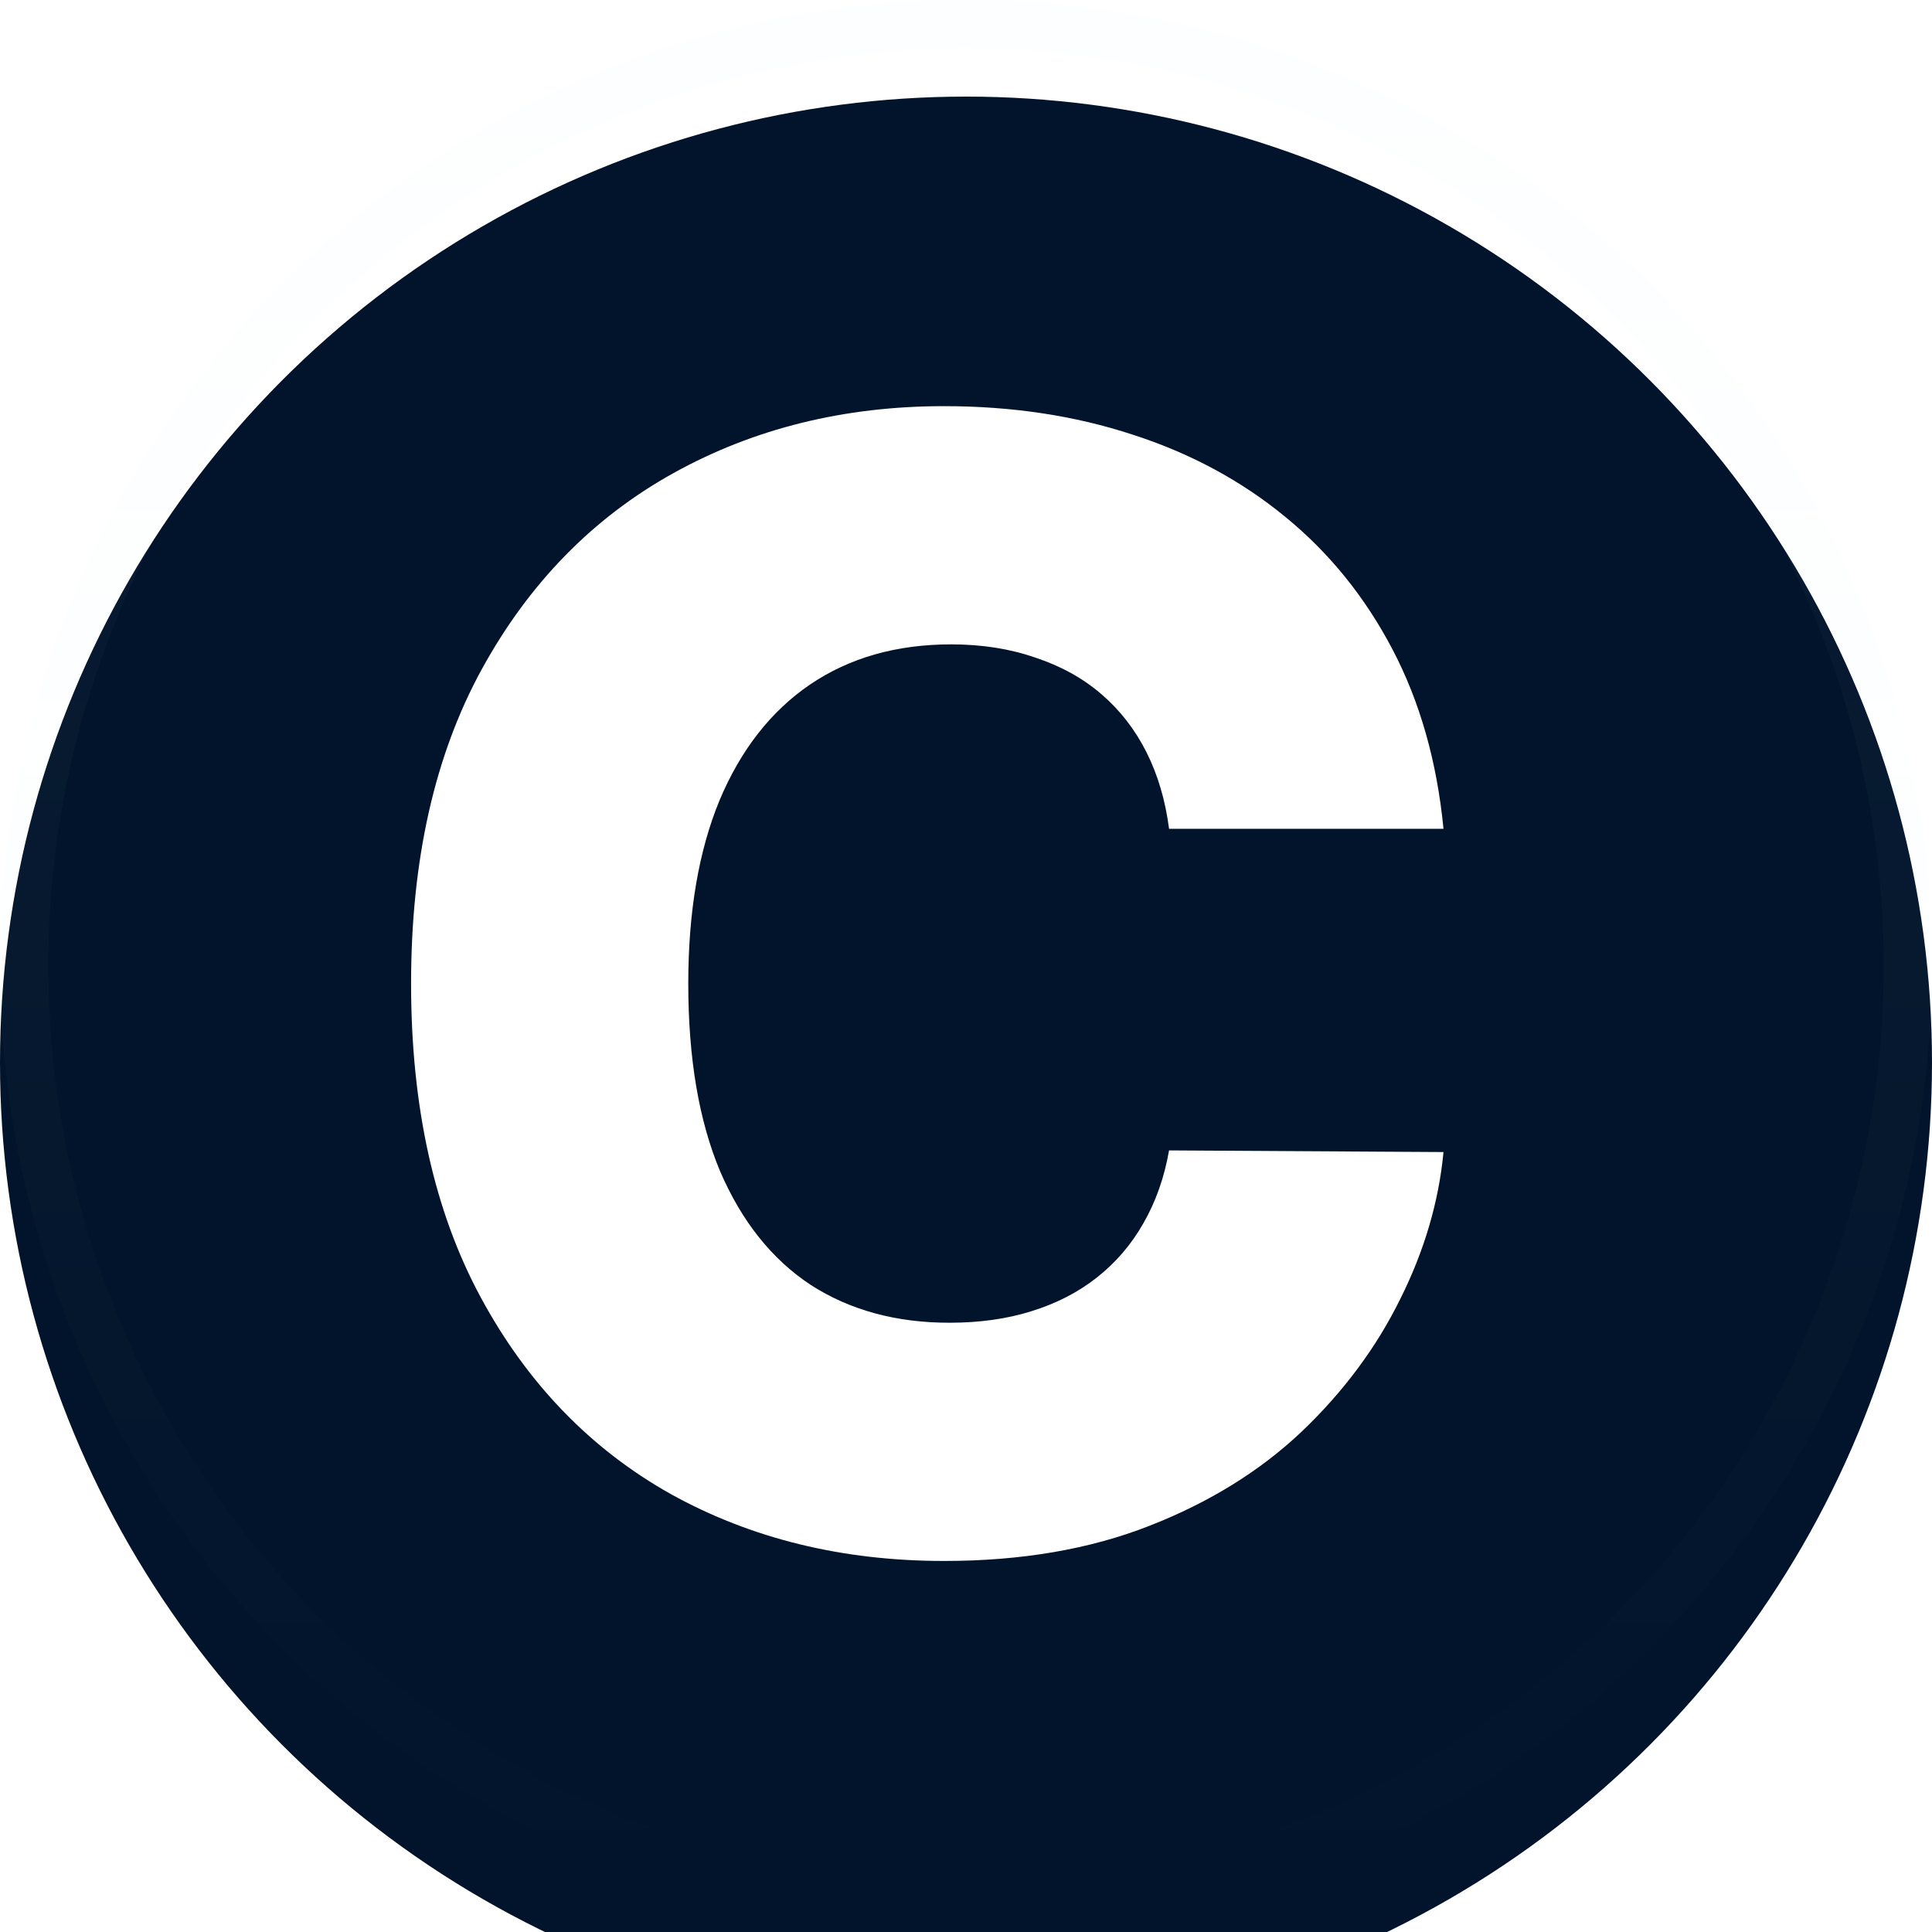
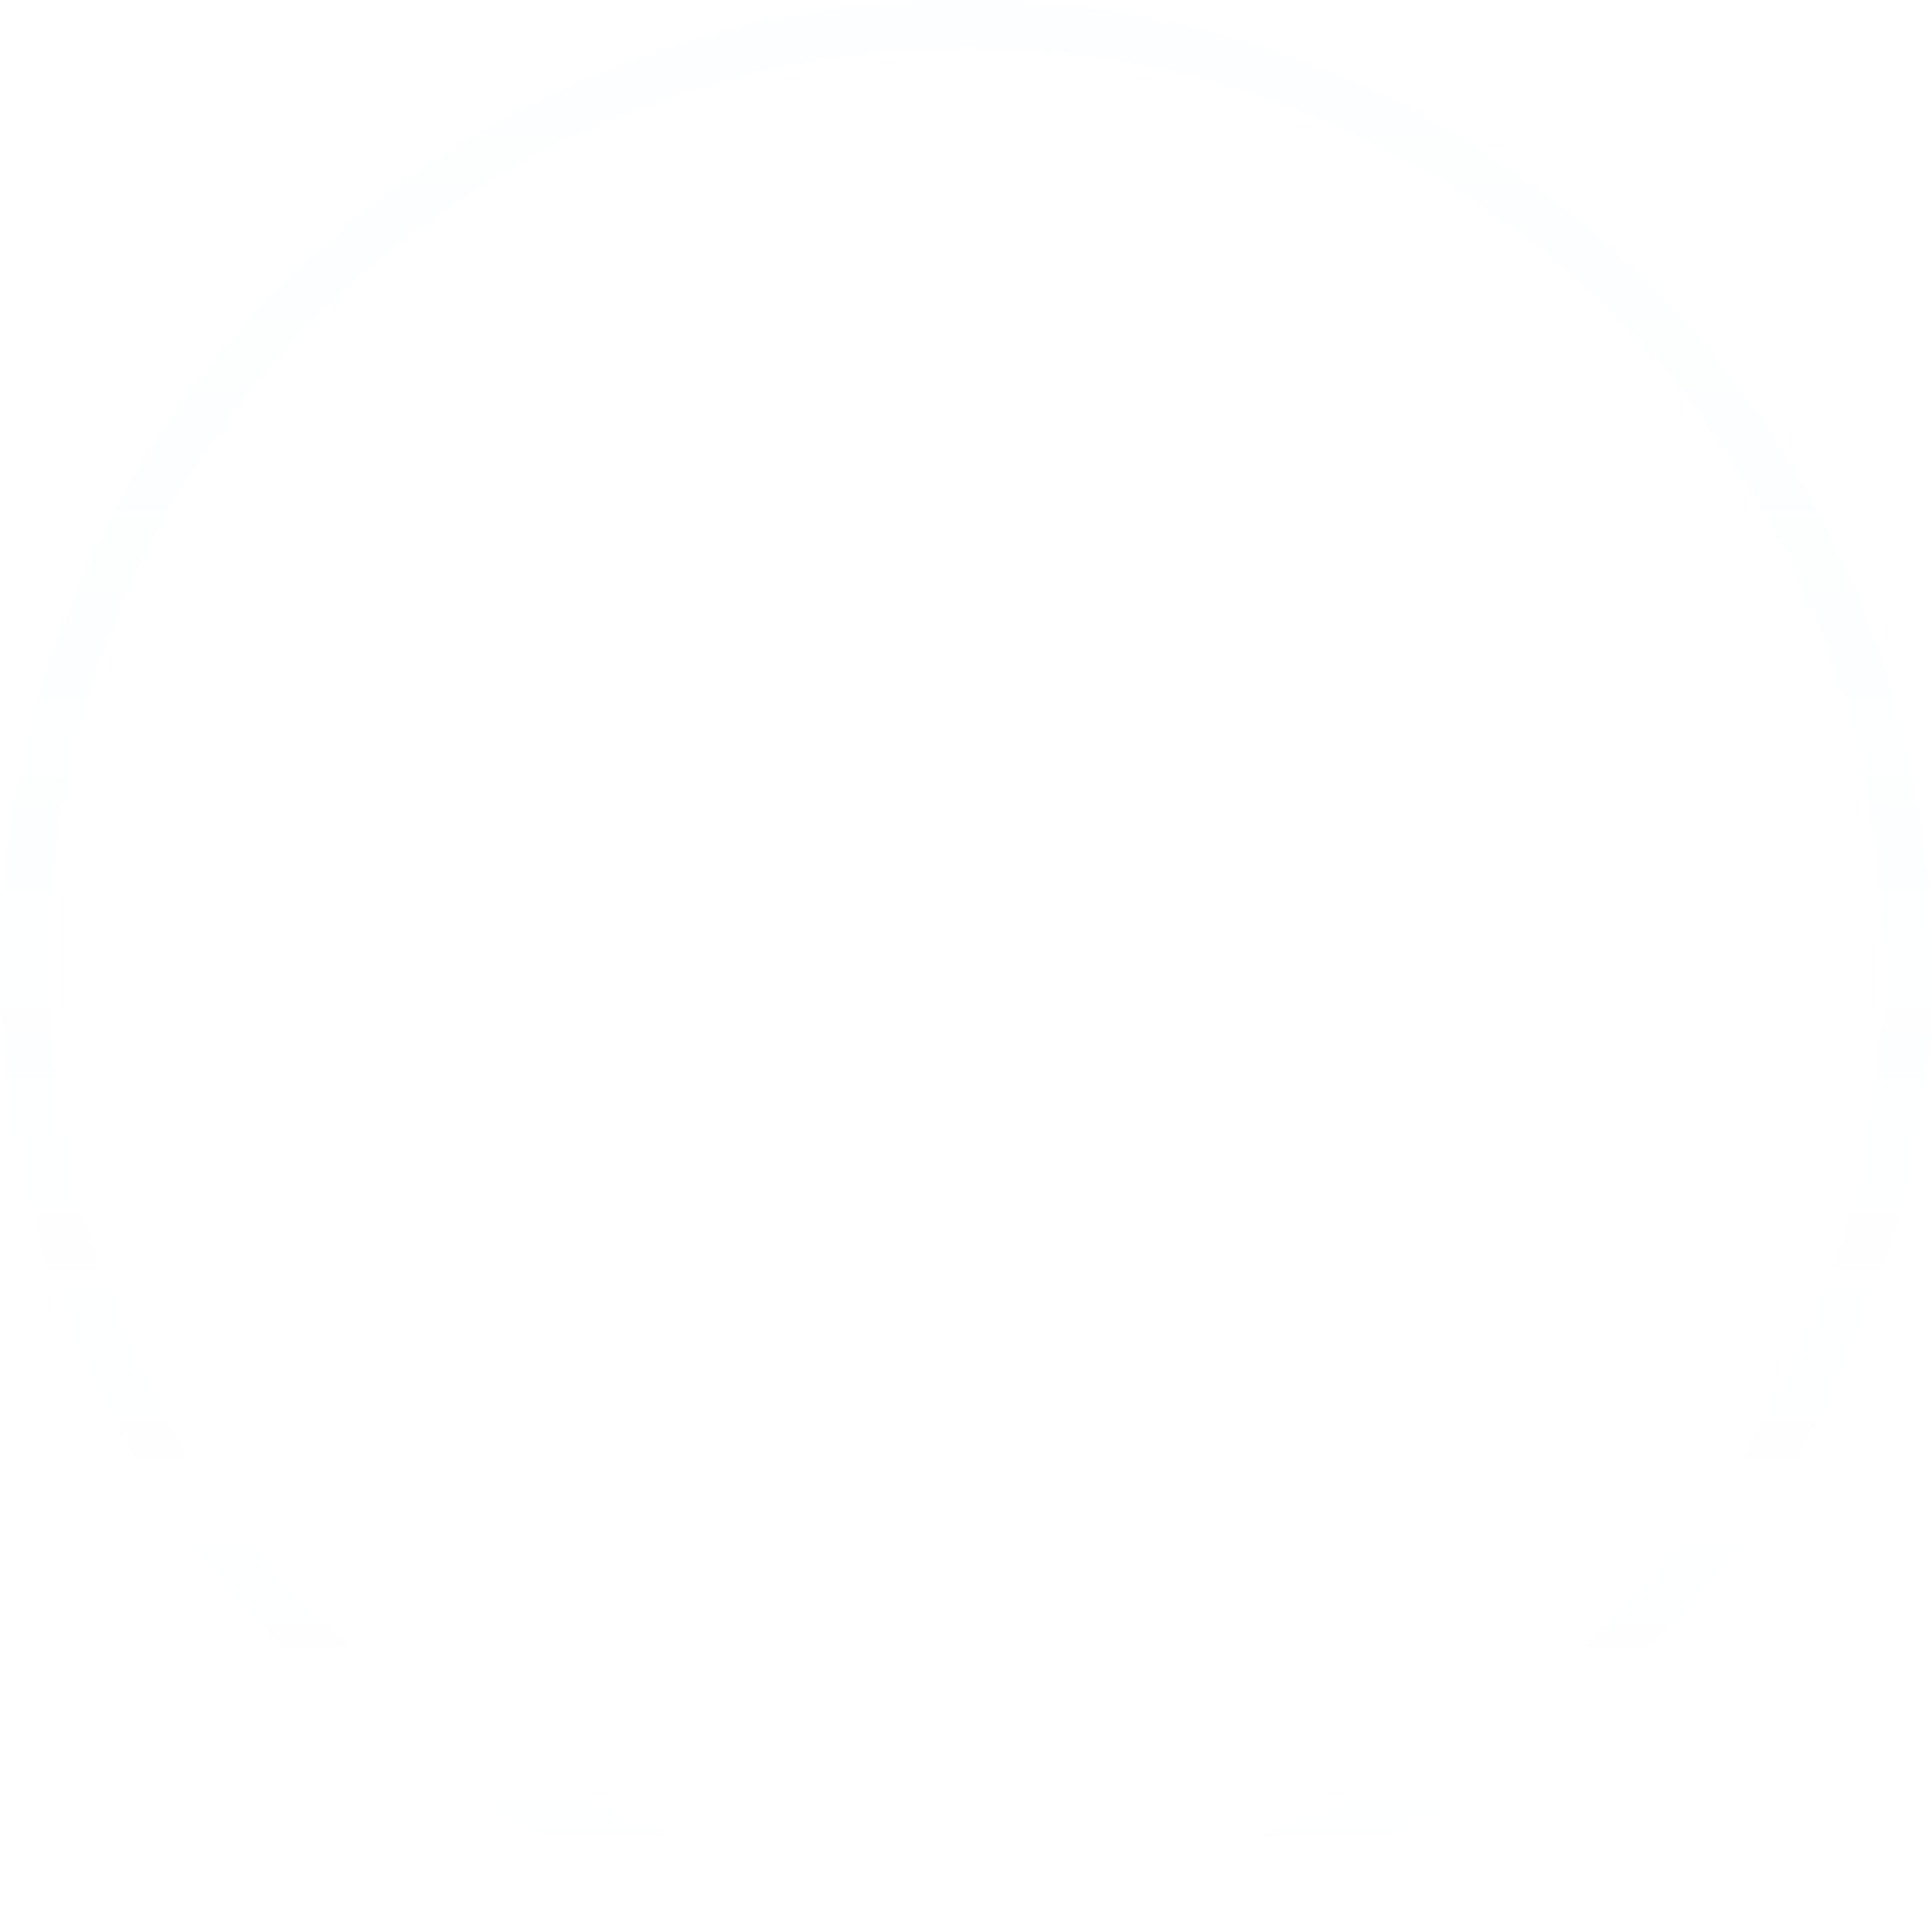
<svg xmlns="http://www.w3.org/2000/svg" width="40" height="40" viewBox="0 0 40 40" fill="none">
  <g filter="url(#filter0_iii_309_200)">
-     <circle cx="20" cy="20" r="20" fill="#02142B" />
-   </g>
+     </g>
  <circle cx="20" cy="20" r="19.5" stroke="url(#paint0_linear_309_200)" />
-   <path d="M29.886 17.159H24.204C24.129 16.576 23.974 16.049 23.739 15.579C23.504 15.11 23.193 14.708 22.807 14.375C22.421 14.042 21.962 13.788 21.432 13.614C20.909 13.432 20.329 13.341 19.693 13.341C18.564 13.341 17.591 13.617 16.773 14.171C15.962 14.723 15.337 15.523 14.898 16.568C14.466 17.614 14.25 18.879 14.25 20.364C14.25 21.909 14.47 23.204 14.909 24.25C15.356 25.288 15.981 26.072 16.784 26.602C17.595 27.125 18.553 27.386 19.659 27.386C20.28 27.386 20.845 27.307 21.352 27.148C21.867 26.989 22.318 26.758 22.704 26.454C23.099 26.144 23.421 25.769 23.671 25.329C23.928 24.883 24.106 24.379 24.204 23.818L29.886 23.852C29.788 24.883 29.489 25.898 28.989 26.898C28.496 27.898 27.818 28.811 26.954 29.636C26.091 30.454 25.038 31.106 23.796 31.591C22.561 32.076 21.144 32.318 19.546 32.318C17.439 32.318 15.553 31.856 13.886 30.932C12.227 30 10.917 28.644 9.955 26.864C8.992 25.083 8.511 22.917 8.511 20.364C8.511 17.803 9 15.633 9.977 13.852C10.954 12.072 12.277 10.72 13.943 9.795C15.61 8.871 17.477 8.409 19.546 8.409C20.954 8.409 22.258 8.606 23.454 9C24.651 9.386 25.704 9.955 26.614 10.704C27.523 11.447 28.261 12.36 28.829 13.443C29.398 14.527 29.75 15.765 29.886 17.159Z" fill="white" />
  <defs>
    <filter id="filter0_iii_309_200" x="0" y="-2" width="40" height="42" filterUnits="userSpaceOnUse" color-interpolation-filters="sRGB">
      <feFlood flood-opacity="0" result="BackgroundImageFix" />
      <feBlend mode="normal" in="SourceGraphic" in2="BackgroundImageFix" result="shape" />
      <feColorMatrix in="SourceAlpha" type="matrix" values="0 0 0 0 0 0 0 0 0 0 0 0 0 0 0 0 0 0 127 0" result="hardAlpha" />
      <feOffset dy="4" />
      <feComposite in2="hardAlpha" operator="arithmetic" k2="-1" k3="1" />
      <feColorMatrix type="matrix" values="0 0 0 0 0 0 0 0 0 0.051 0 0 0 0 0.118 0 0 0 0.24 0" />
      <feBlend mode="normal" in2="shape" result="effect1_innerShadow_309_200" />
      <feColorMatrix in="SourceAlpha" type="matrix" values="0 0 0 0 0 0 0 0 0 0 0 0 0 0 0 0 0 0 127 0" result="hardAlpha" />
      <feOffset dy="-2" />
      <feGaussianBlur stdDeviation="4" />
      <feComposite in2="hardAlpha" operator="arithmetic" k2="-1" k3="1" />
      <feColorMatrix type="matrix" values="0 0 0 0 0.737 0 0 0 0 0.922 0 0 0 0 1 0 0 0 0.08 0" />
      <feBlend mode="normal" in2="effect1_innerShadow_309_200" result="effect2_innerShadow_309_200" />
      <feColorMatrix in="SourceAlpha" type="matrix" values="0 0 0 0 0 0 0 0 0 0 0 0 0 0 0 0 0 0 127 0" result="hardAlpha" />
      <feOffset />
      <feGaussianBlur stdDeviation="6" />
      <feComposite in2="hardAlpha" operator="arithmetic" k2="-1" k3="1" />
      <feColorMatrix type="matrix" values="0 0 0 0 1 0 0 0 0 1 0 0 0 0 1 0 0 0 0.04 0" />
      <feBlend mode="normal" in2="effect2_innerShadow_309_200" result="effect3_innerShadow_309_200" />
    </filter>
    <linearGradient id="paint0_linear_309_200" x1="20" y1="0" x2="20" y2="40" gradientUnits="userSpaceOnUse">
      <stop stop-color="#BCEBFF" stop-opacity="0.04" />
      <stop offset="1" stop-color="#BCEBFF" stop-opacity="0" />
    </linearGradient>
  </defs>
</svg>